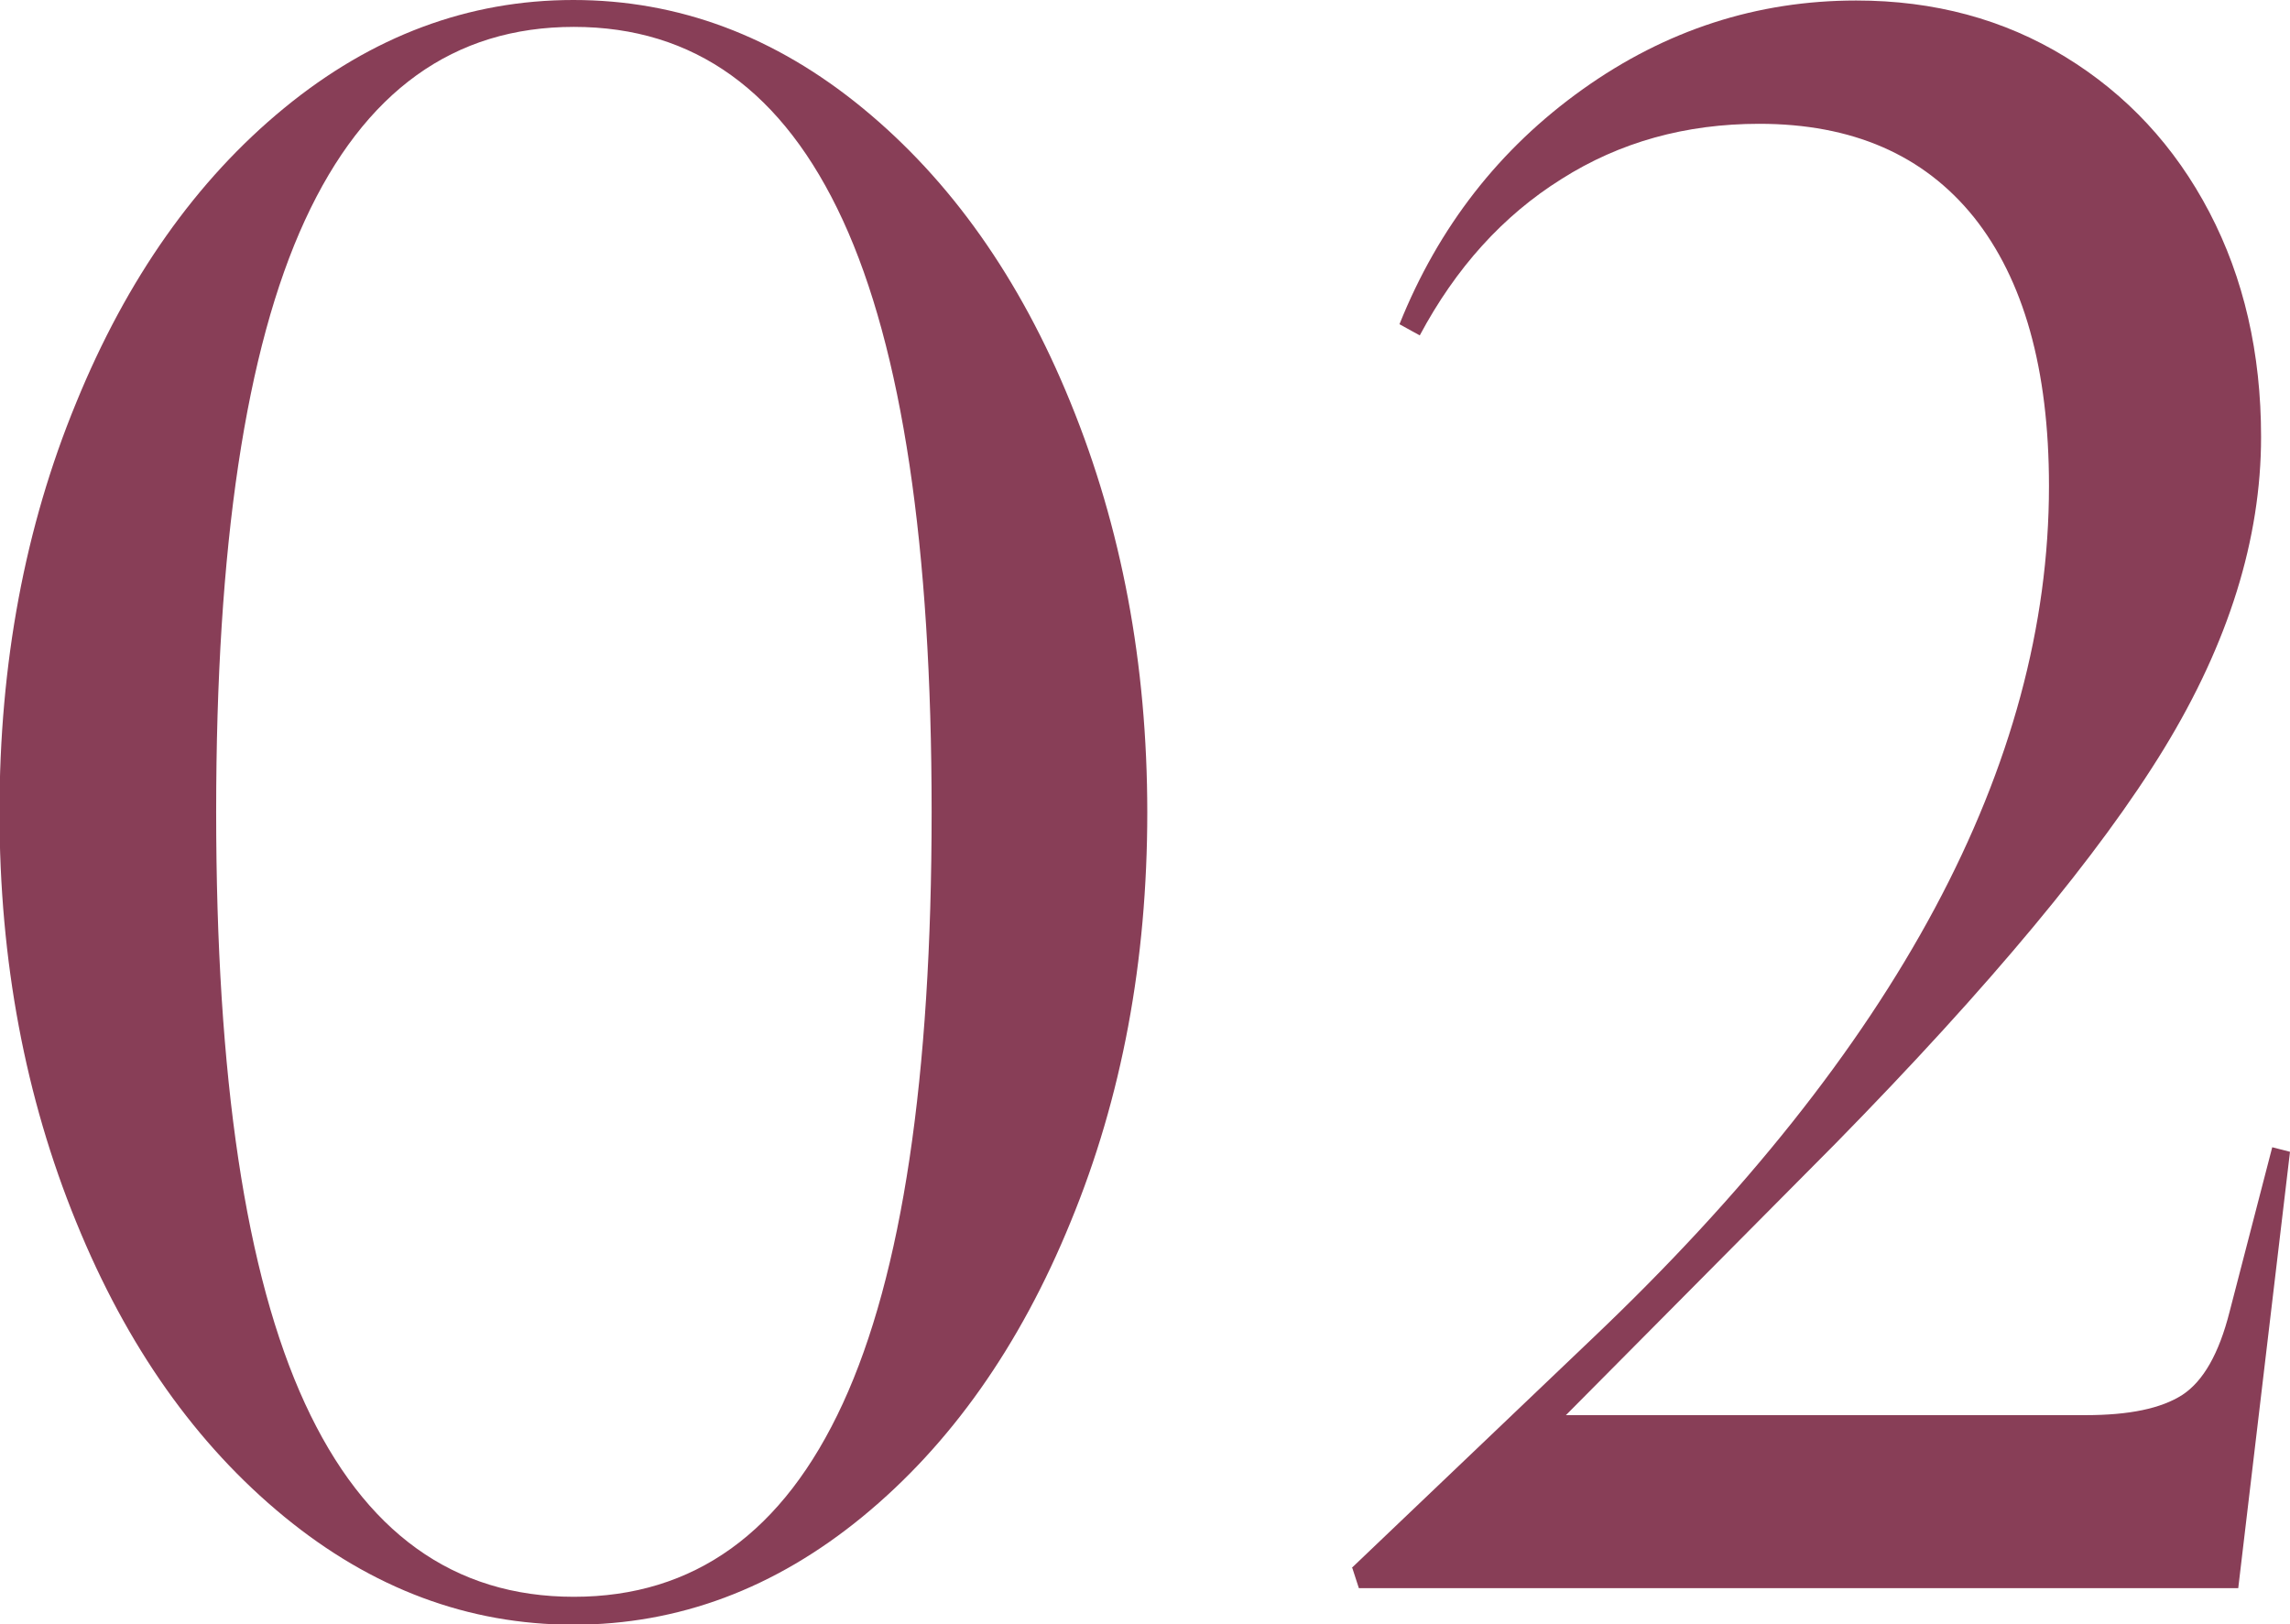
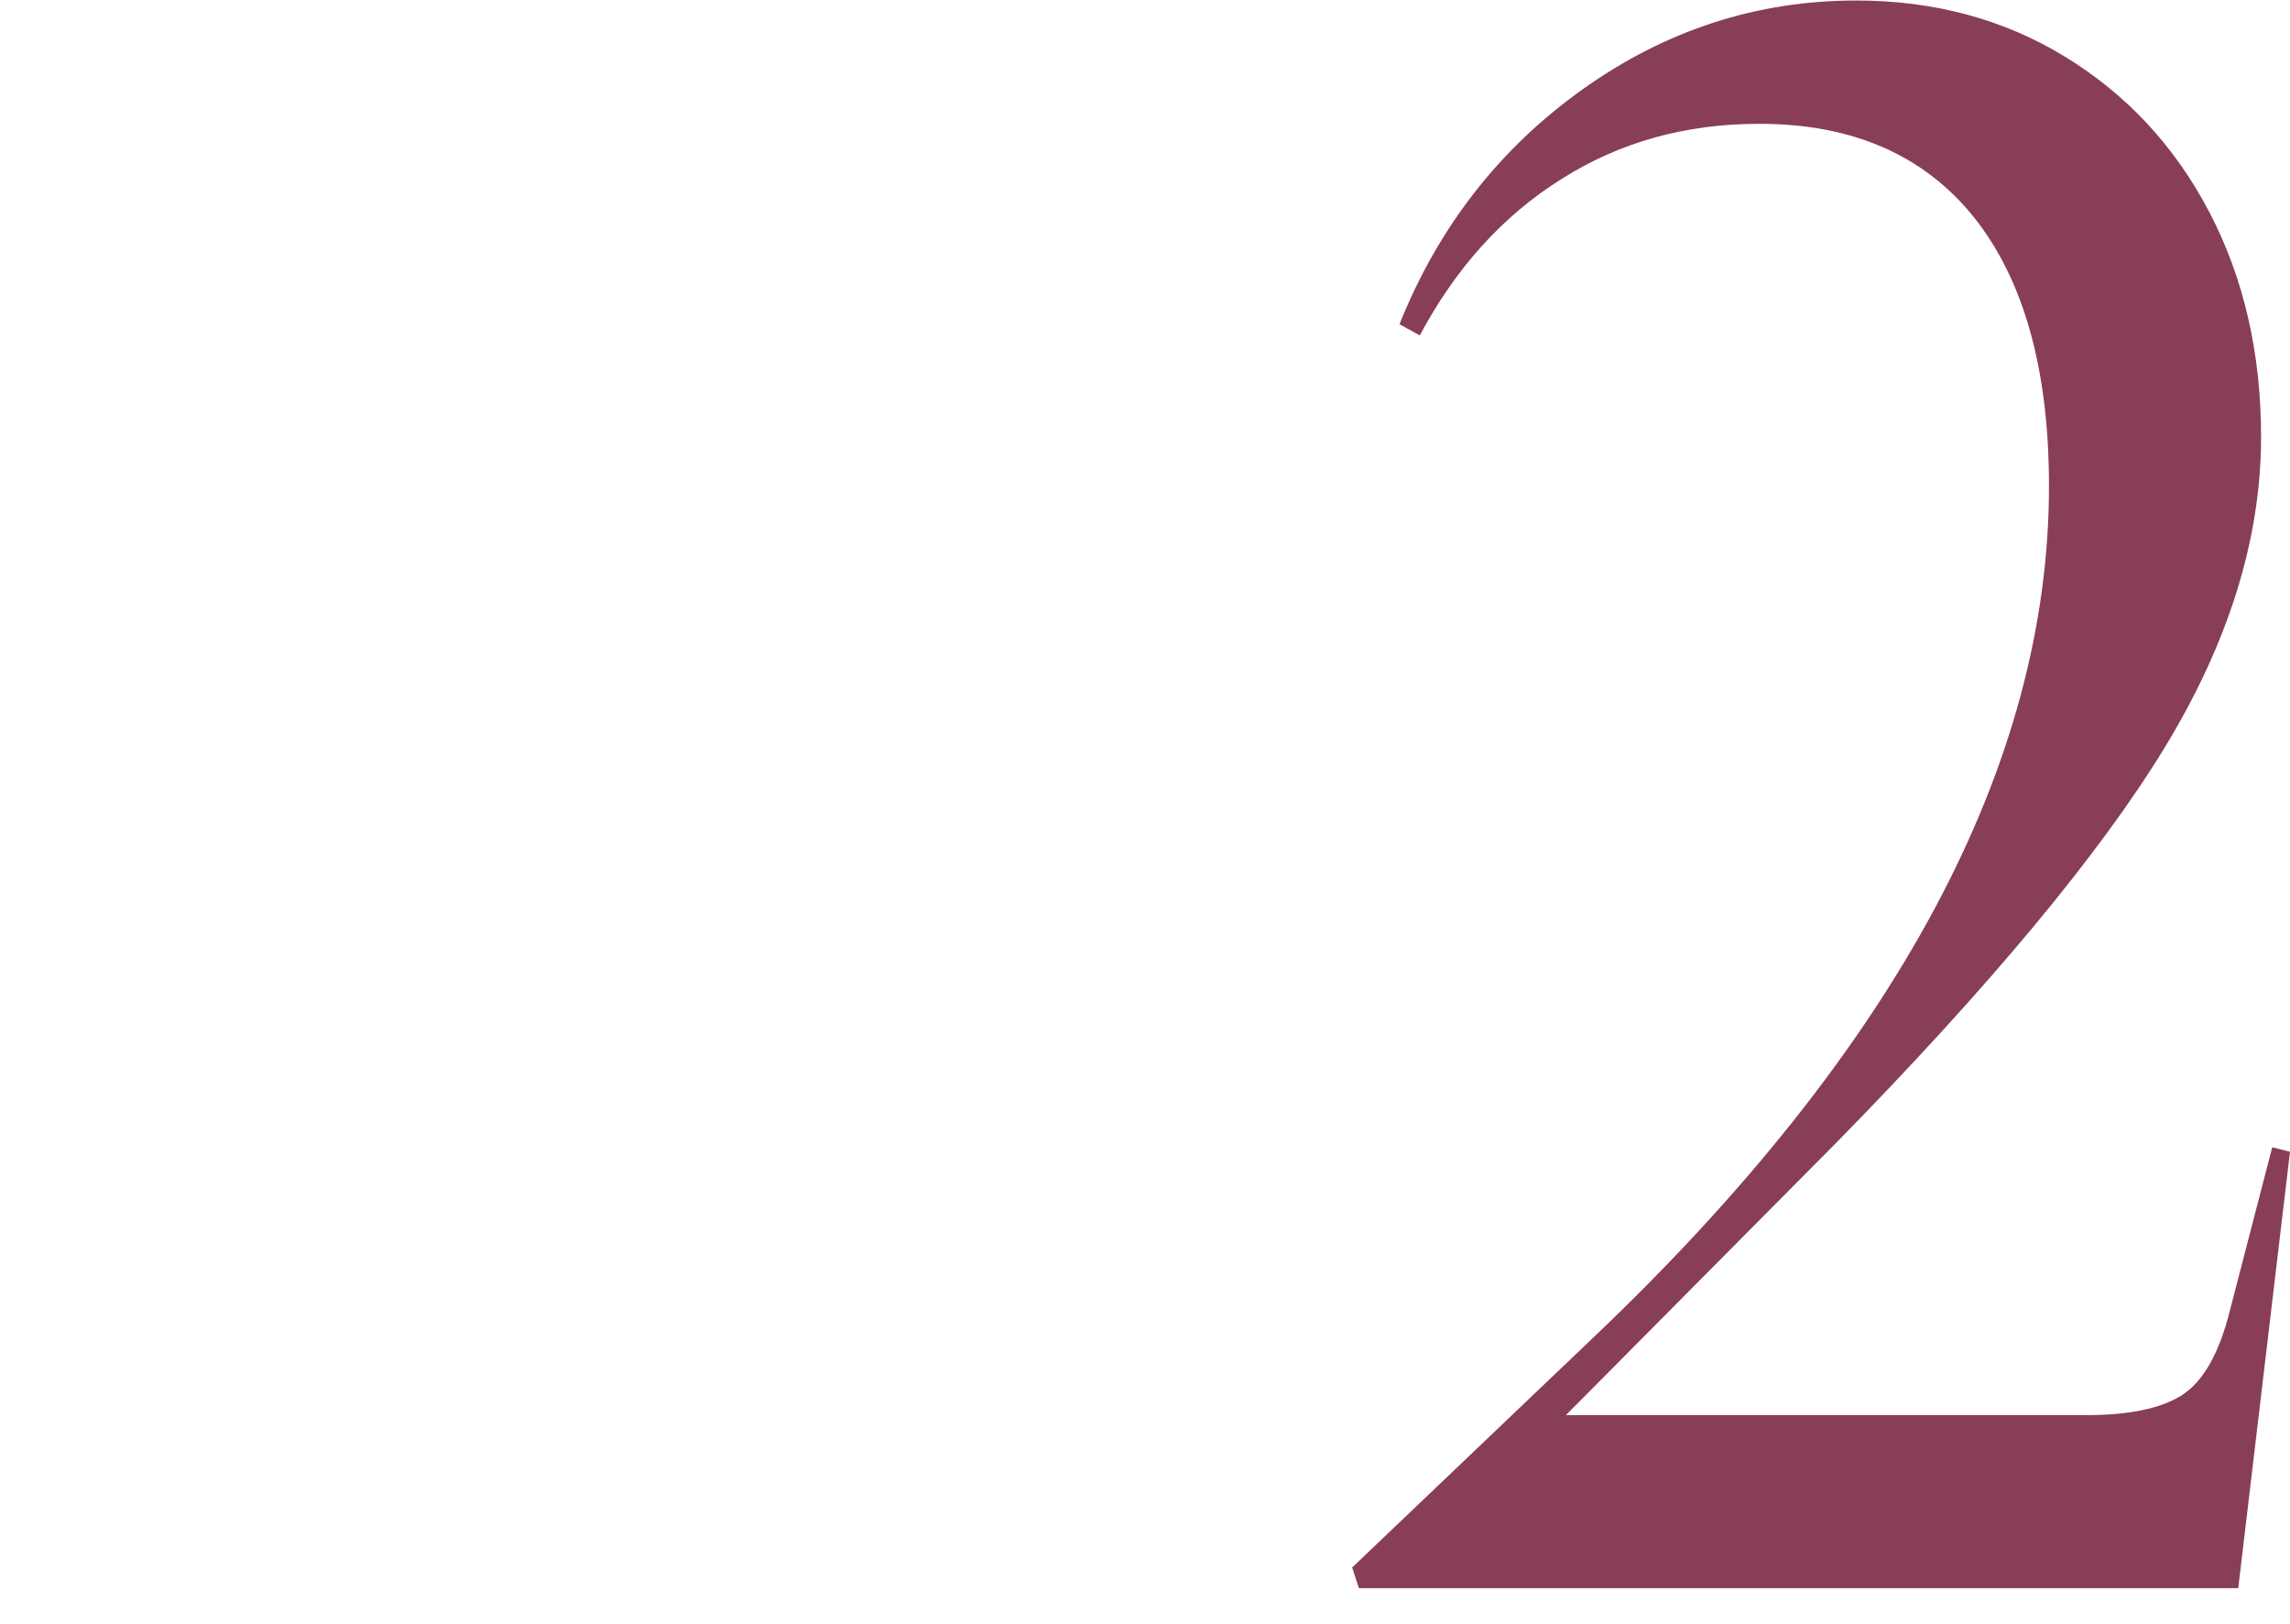
<svg xmlns="http://www.w3.org/2000/svg" id="_レイヤー_2" viewBox="0 0 45.13 32.01">
  <defs>
    <style>.cls-1{fill:#883e57;}</style>
  </defs>
  <g id="_レイヤー_1-2">
-     <path class="cls-1" d="M11.3,0c2.07,0,3.97.71,5.7,2.13,1.73,1.42,3.1,3.35,4.1,5.81,1,2.45,1.51,5.14,1.51,8.07s-.5,5.62-1.51,8.07c-1,2.45-2.37,4.39-4.1,5.81-1.73,1.42-3.63,2.13-5.7,2.13s-3.97-.71-5.7-2.13c-1.73-1.42-3.1-3.35-4.1-5.81-1-2.45-1.51-5.14-1.51-8.07s.5-5.62,1.51-8.07c1-2.45,2.37-4.39,4.1-5.81,1.73-1.42,3.63-2.13,5.7-2.13ZM4.26,16c0,5.23.58,9.12,1.75,11.66,1.17,2.54,2.93,3.81,5.3,3.81s4.13-1.27,5.3-3.81c1.17-2.54,1.75-6.43,1.75-11.66s-.58-9.12-1.75-11.66c-1.17-2.54-2.93-3.81-5.3-3.81s-4.13,1.27-5.3,3.81c-1.17,2.54-1.75,6.43-1.75,11.66Z" />
    <path class="cls-1" d="M26.64,30.9l4.74-4.52c6-5.7,9-11.31,9-16.8,0-2.31-.5-4.07-1.48-5.3-.99-1.23-2.4-1.84-4.23-1.84-1.45,0-2.75.36-3.9,1.09-1.15.72-2.08,1.75-2.79,3.08l-.4-.22c.77-1.92,1.97-3.46,3.61-4.63,1.64-1.17,3.44-1.75,5.39-1.75,1.54,0,2.91.37,4.12,1.11,1.21.74,2.16,1.76,2.84,3.06.68,1.3,1.02,2.78,1.02,4.43,0,2.01-.64,4.06-1.91,6.14-1.27,2.08-3.43,4.68-6.47,7.78l-5.32,5.36h10.24c.86,0,1.49-.13,1.91-.4.41-.27.72-.81.93-1.64l.84-3.24.35.09-1.02,8.6h-17.33l-.13-.4Z" />
  </g>
</svg>